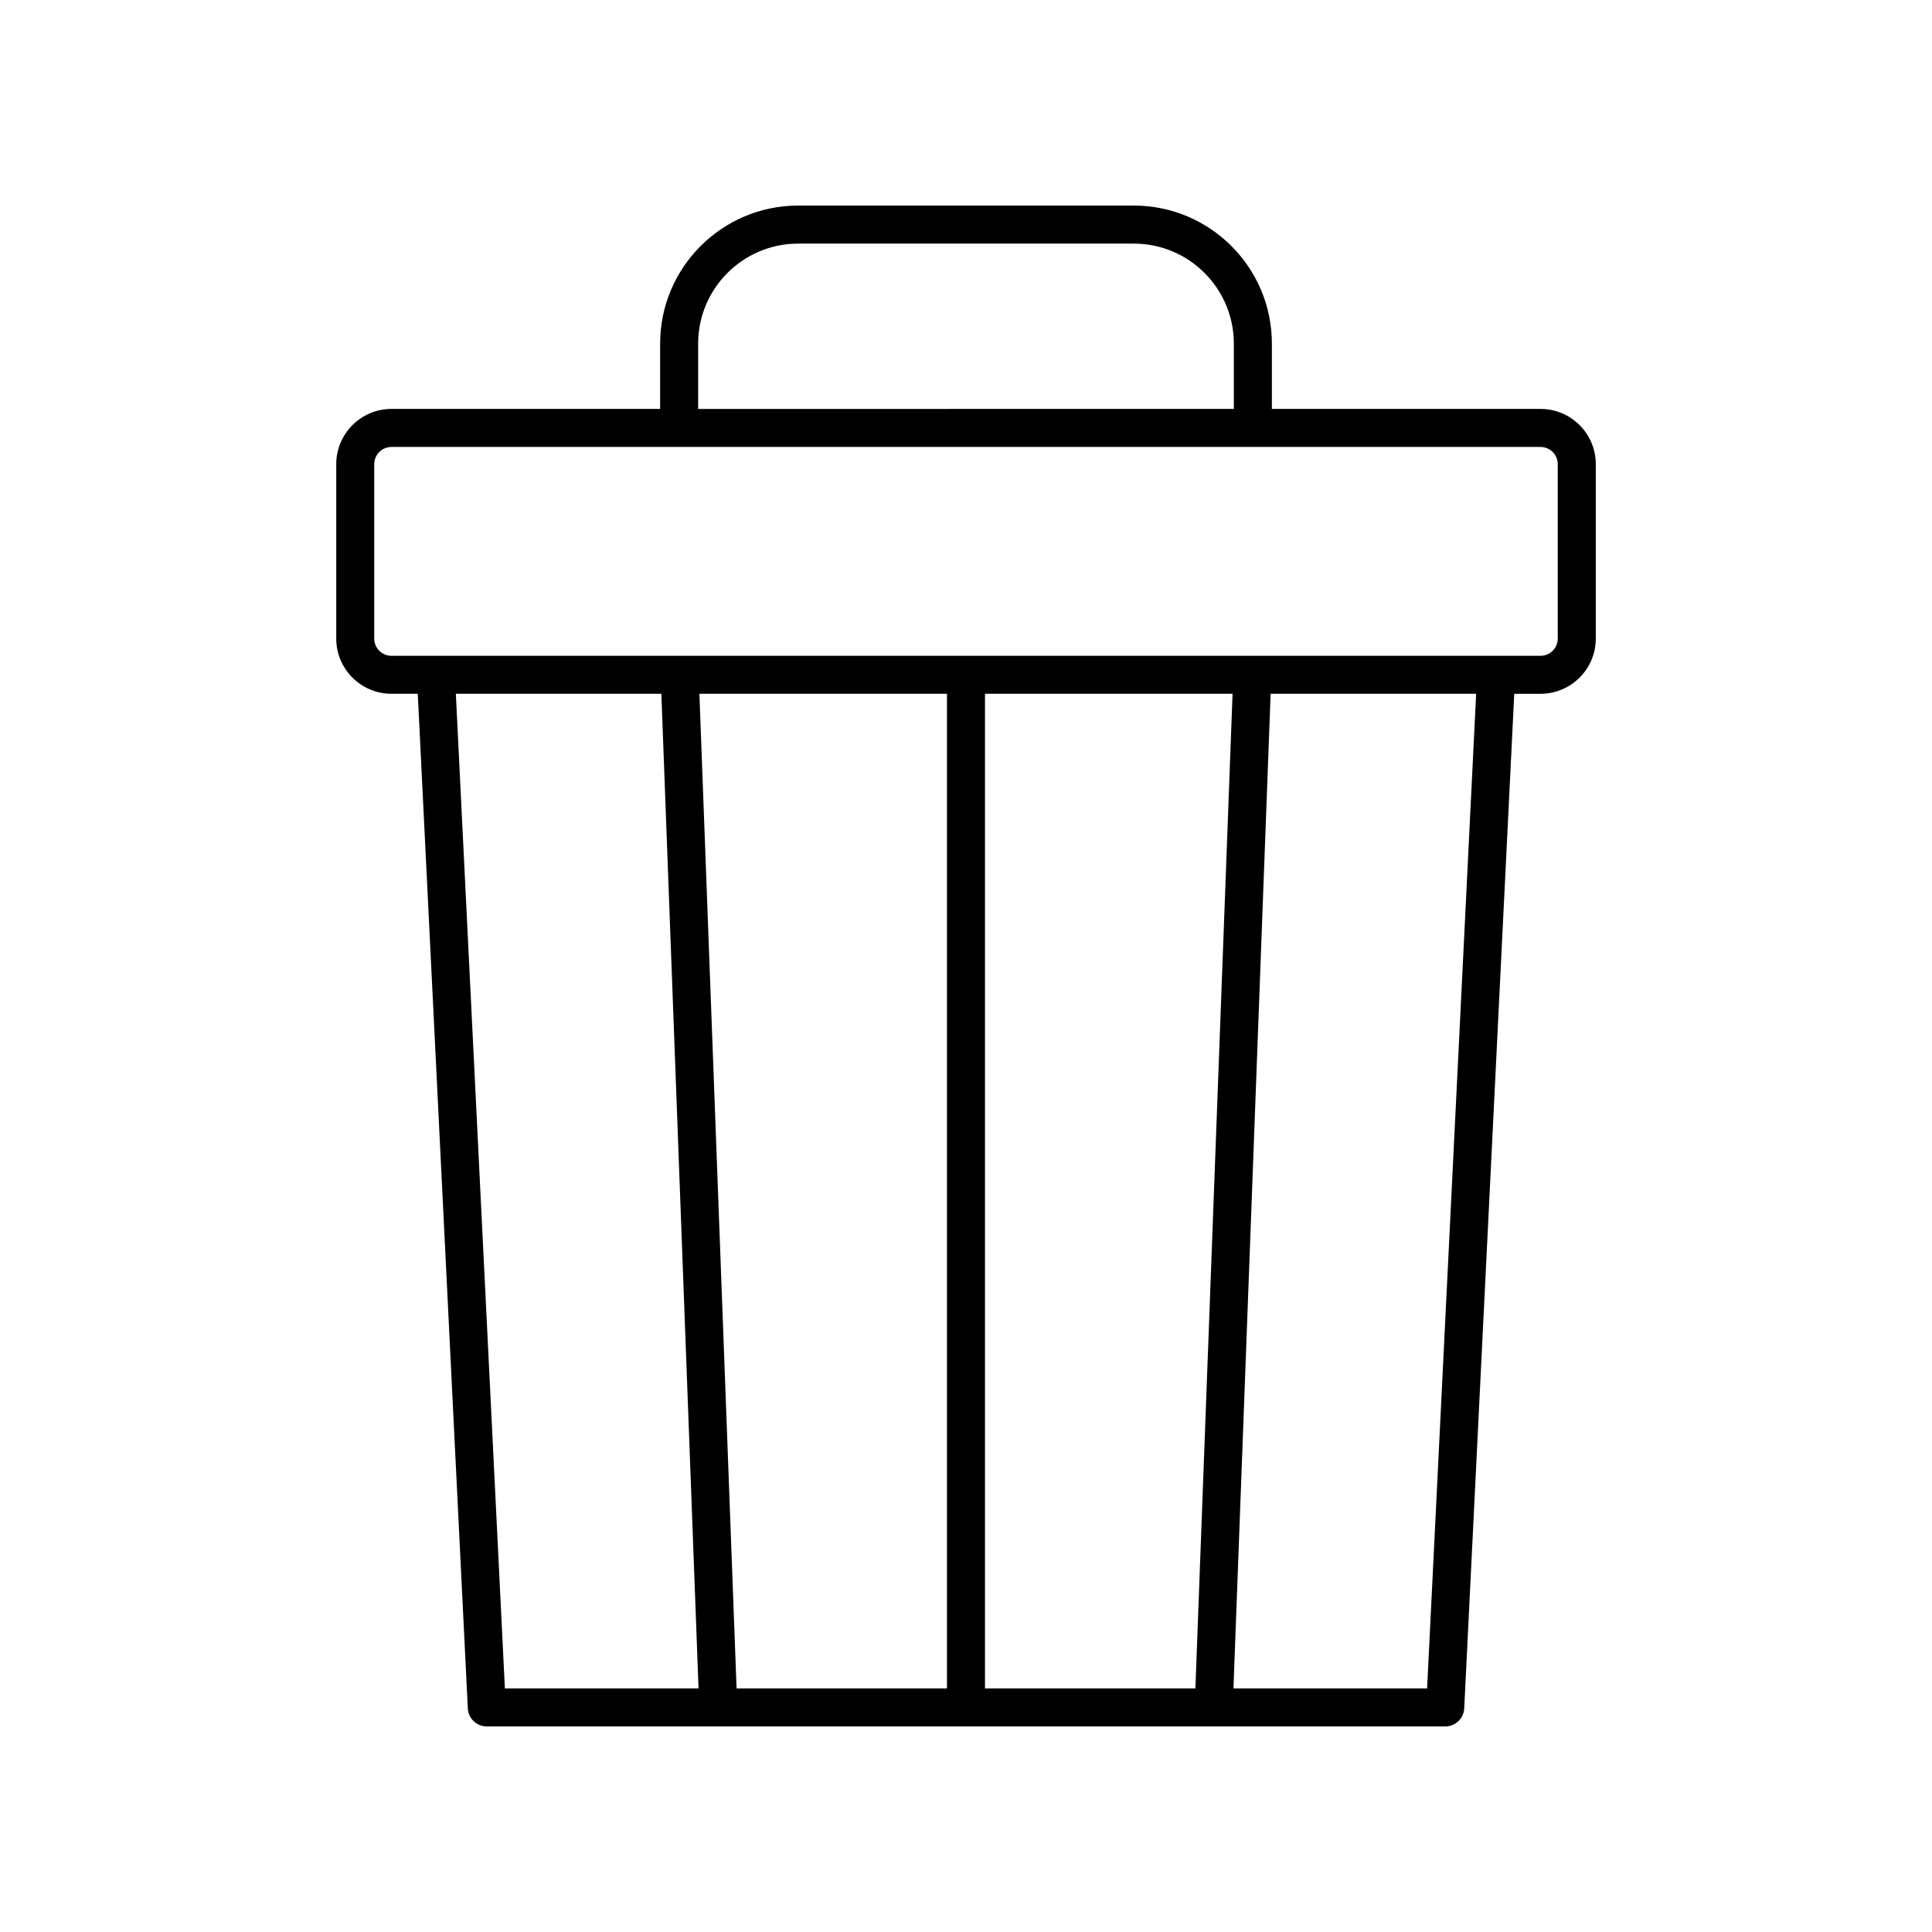
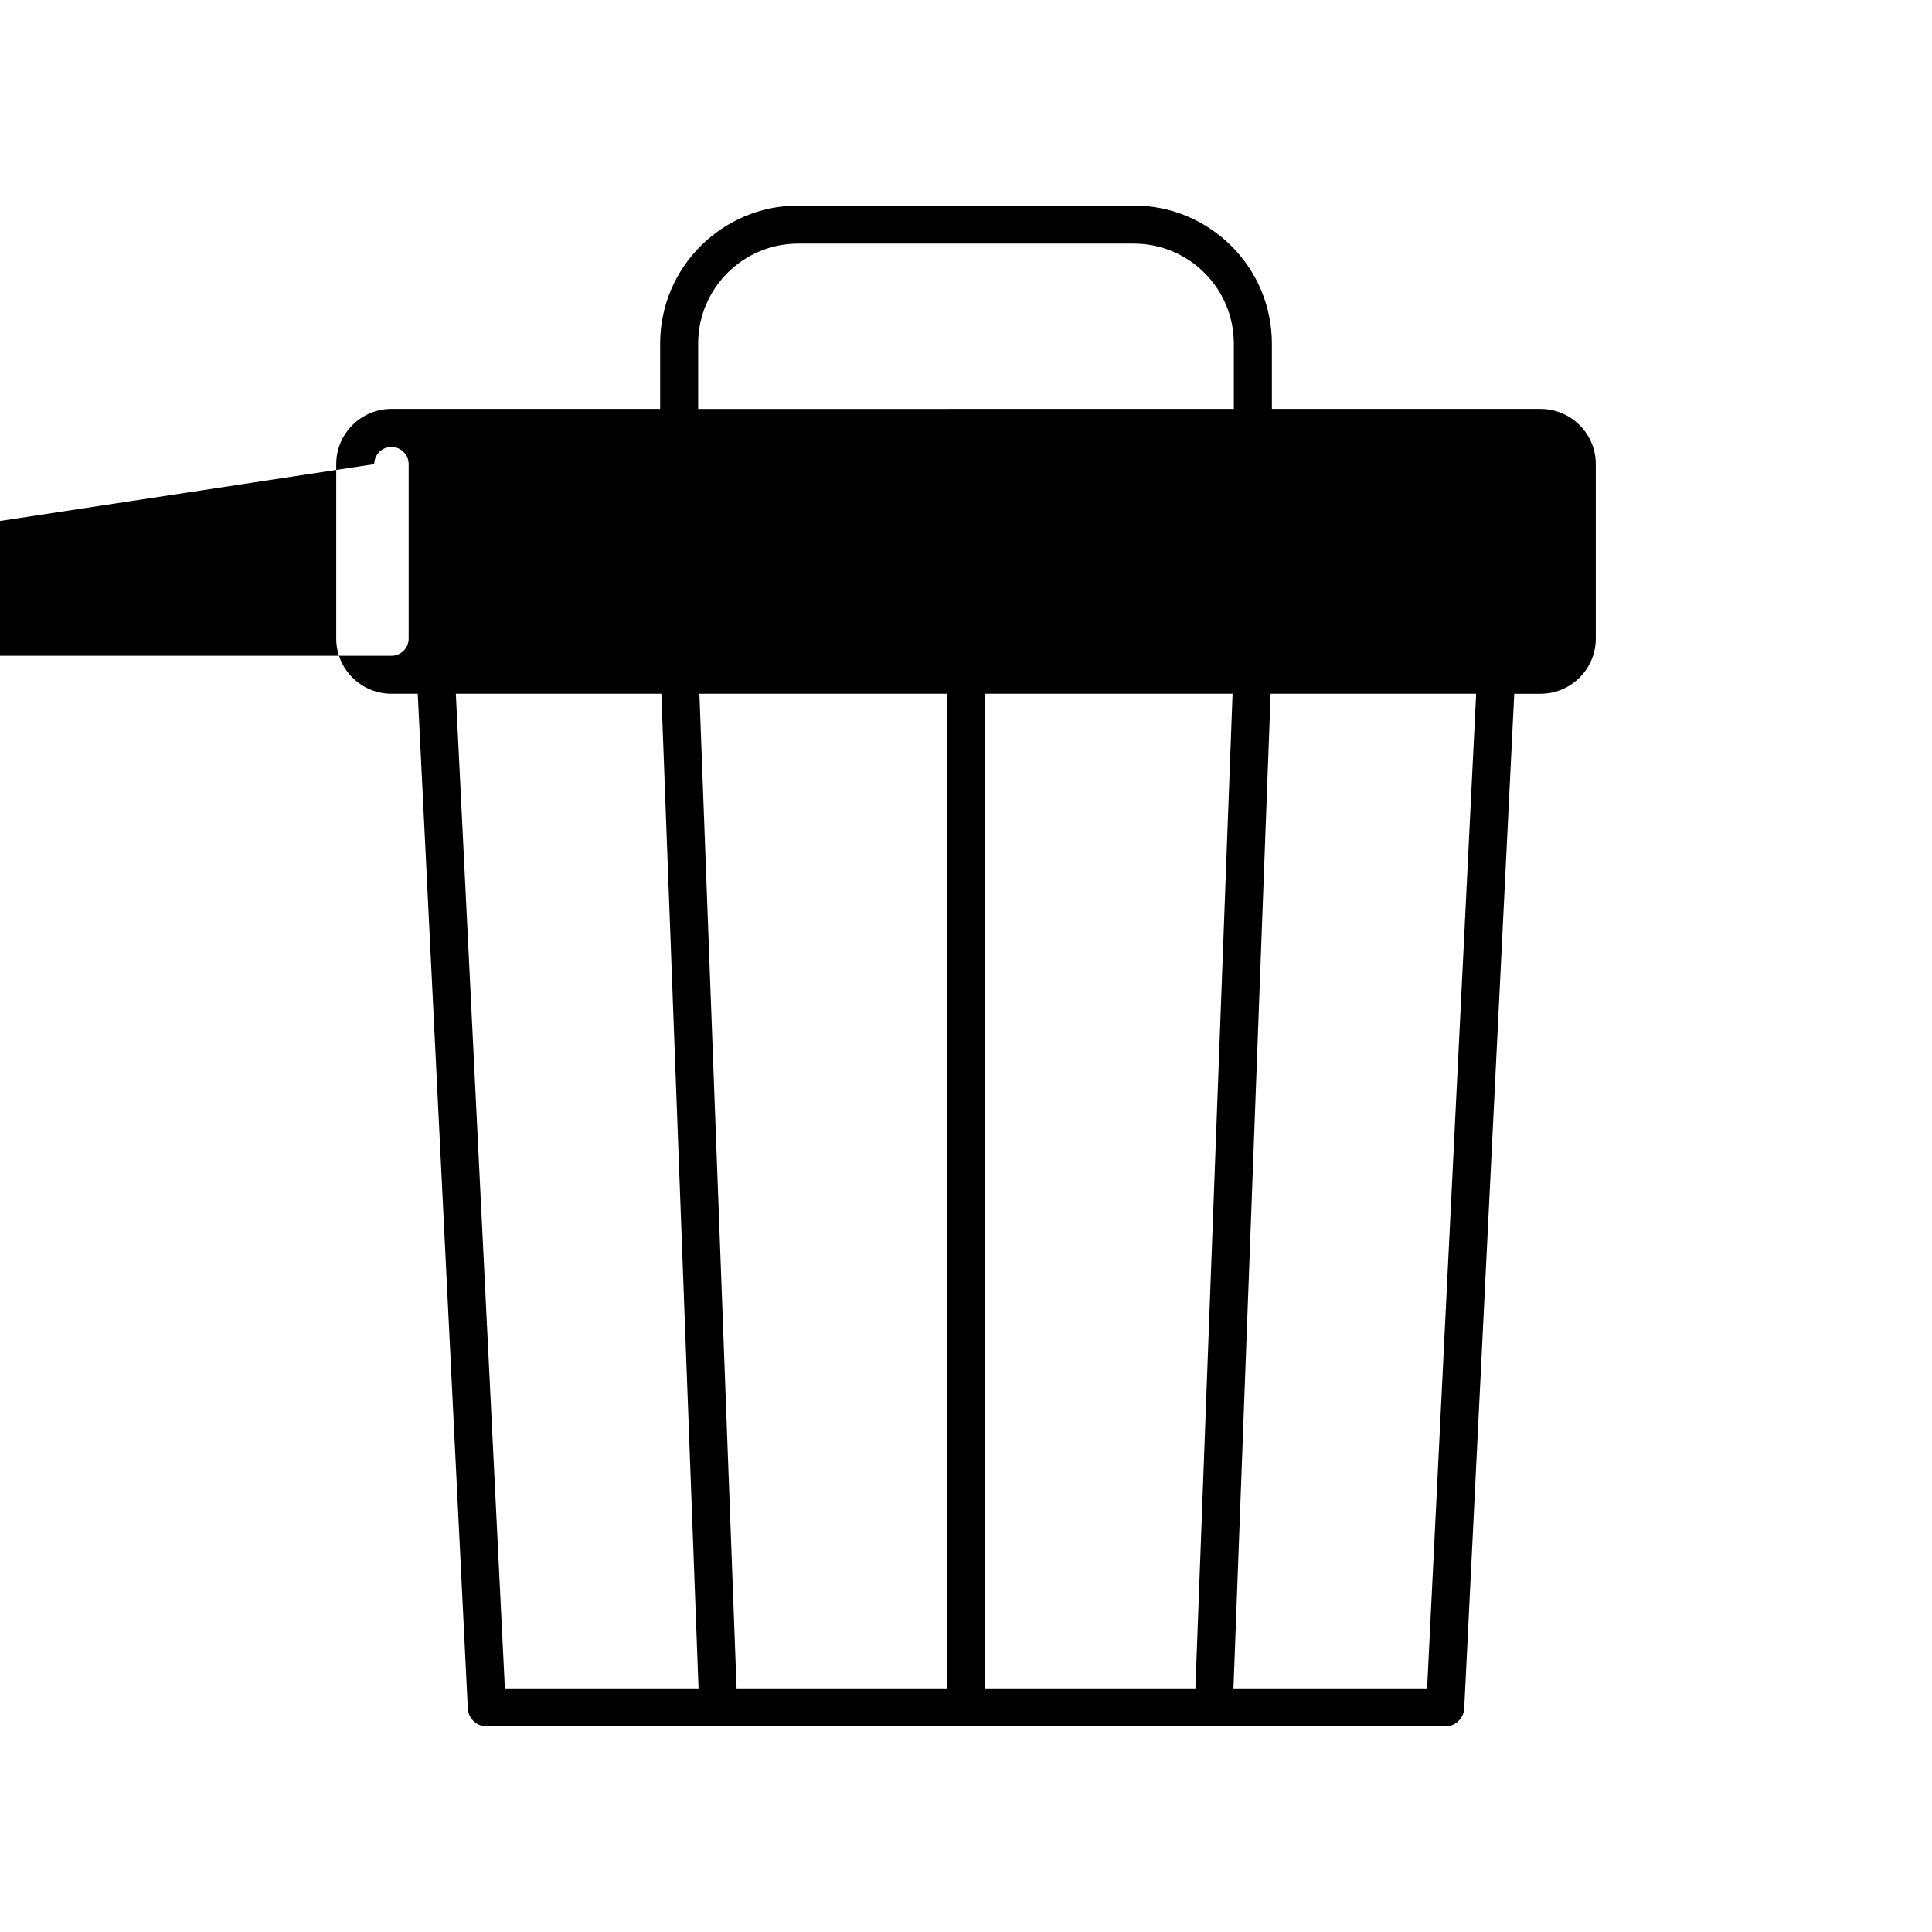
<svg xmlns="http://www.w3.org/2000/svg" fill="#000000" width="800px" height="800px" version="1.1" viewBox="144 144 512 512">
-   <path d="m247.74 327.86h6.973l13.262 268.87c0.129 2.684 2.34 4.793 5.027 4.793h254c2.688 0 4.898-2.109 5.031-4.789l13.258-268.87h6.973c8.07 0 14.637-6.566 14.637-14.633v-46.227c0-8.07-6.566-14.633-14.637-14.633l-71.203-0.004v-17.312c0-20.172-16.406-36.578-36.578-36.578h-88.961c-20.168 0-36.578 16.41-36.578 36.578v17.312h-71.199c-8.07 0-14.637 6.566-14.637 14.633v46.227c-0.004 8.07 6.562 14.633 14.637 14.633zm30.059 263.59-12.996-263.59h54.465l9.852 263.59zm117.16 0h-55.758l-9.852-263.59h65.609zm65.832 0h-55.758v-263.59h65.609zm61.406 0h-51.32l9.852-263.59h54.465zm-193.18-356.39c0-14.609 11.887-26.5 26.5-26.5h88.961c14.613 0 26.5 11.891 26.5 26.5v17.312l-141.96 0.004zm-85.84 31.949c0-2.516 2.047-4.559 4.562-4.559h304.52c2.516 0 4.562 2.043 4.562 4.559v46.227c0 2.516-2.047 4.559-4.562 4.559h-304.52c-2.516 0-4.562-2.043-4.562-4.559z" />
+   <path d="m247.74 327.86h6.973l13.262 268.87c0.129 2.684 2.34 4.793 5.027 4.793h254c2.688 0 4.898-2.109 5.031-4.789l13.258-268.87h6.973c8.07 0 14.637-6.566 14.637-14.633v-46.227c0-8.07-6.566-14.633-14.637-14.633l-71.203-0.004v-17.312c0-20.172-16.406-36.578-36.578-36.578h-88.961c-20.168 0-36.578 16.41-36.578 36.578v17.312h-71.199c-8.07 0-14.637 6.566-14.637 14.633v46.227c-0.004 8.07 6.562 14.633 14.637 14.633zm30.059 263.59-12.996-263.59h54.465l9.852 263.59zm117.16 0h-55.758l-9.852-263.59h65.609zm65.832 0h-55.758v-263.59h65.609zm61.406 0h-51.32l9.852-263.59h54.465zm-193.18-356.39c0-14.609 11.887-26.5 26.5-26.5h88.961c14.613 0 26.5 11.891 26.5 26.5v17.312l-141.96 0.004zm-85.84 31.949c0-2.516 2.047-4.559 4.562-4.559c2.516 0 4.562 2.043 4.562 4.559v46.227c0 2.516-2.047 4.559-4.562 4.559h-304.52c-2.516 0-4.562-2.043-4.562-4.559z" />
</svg>